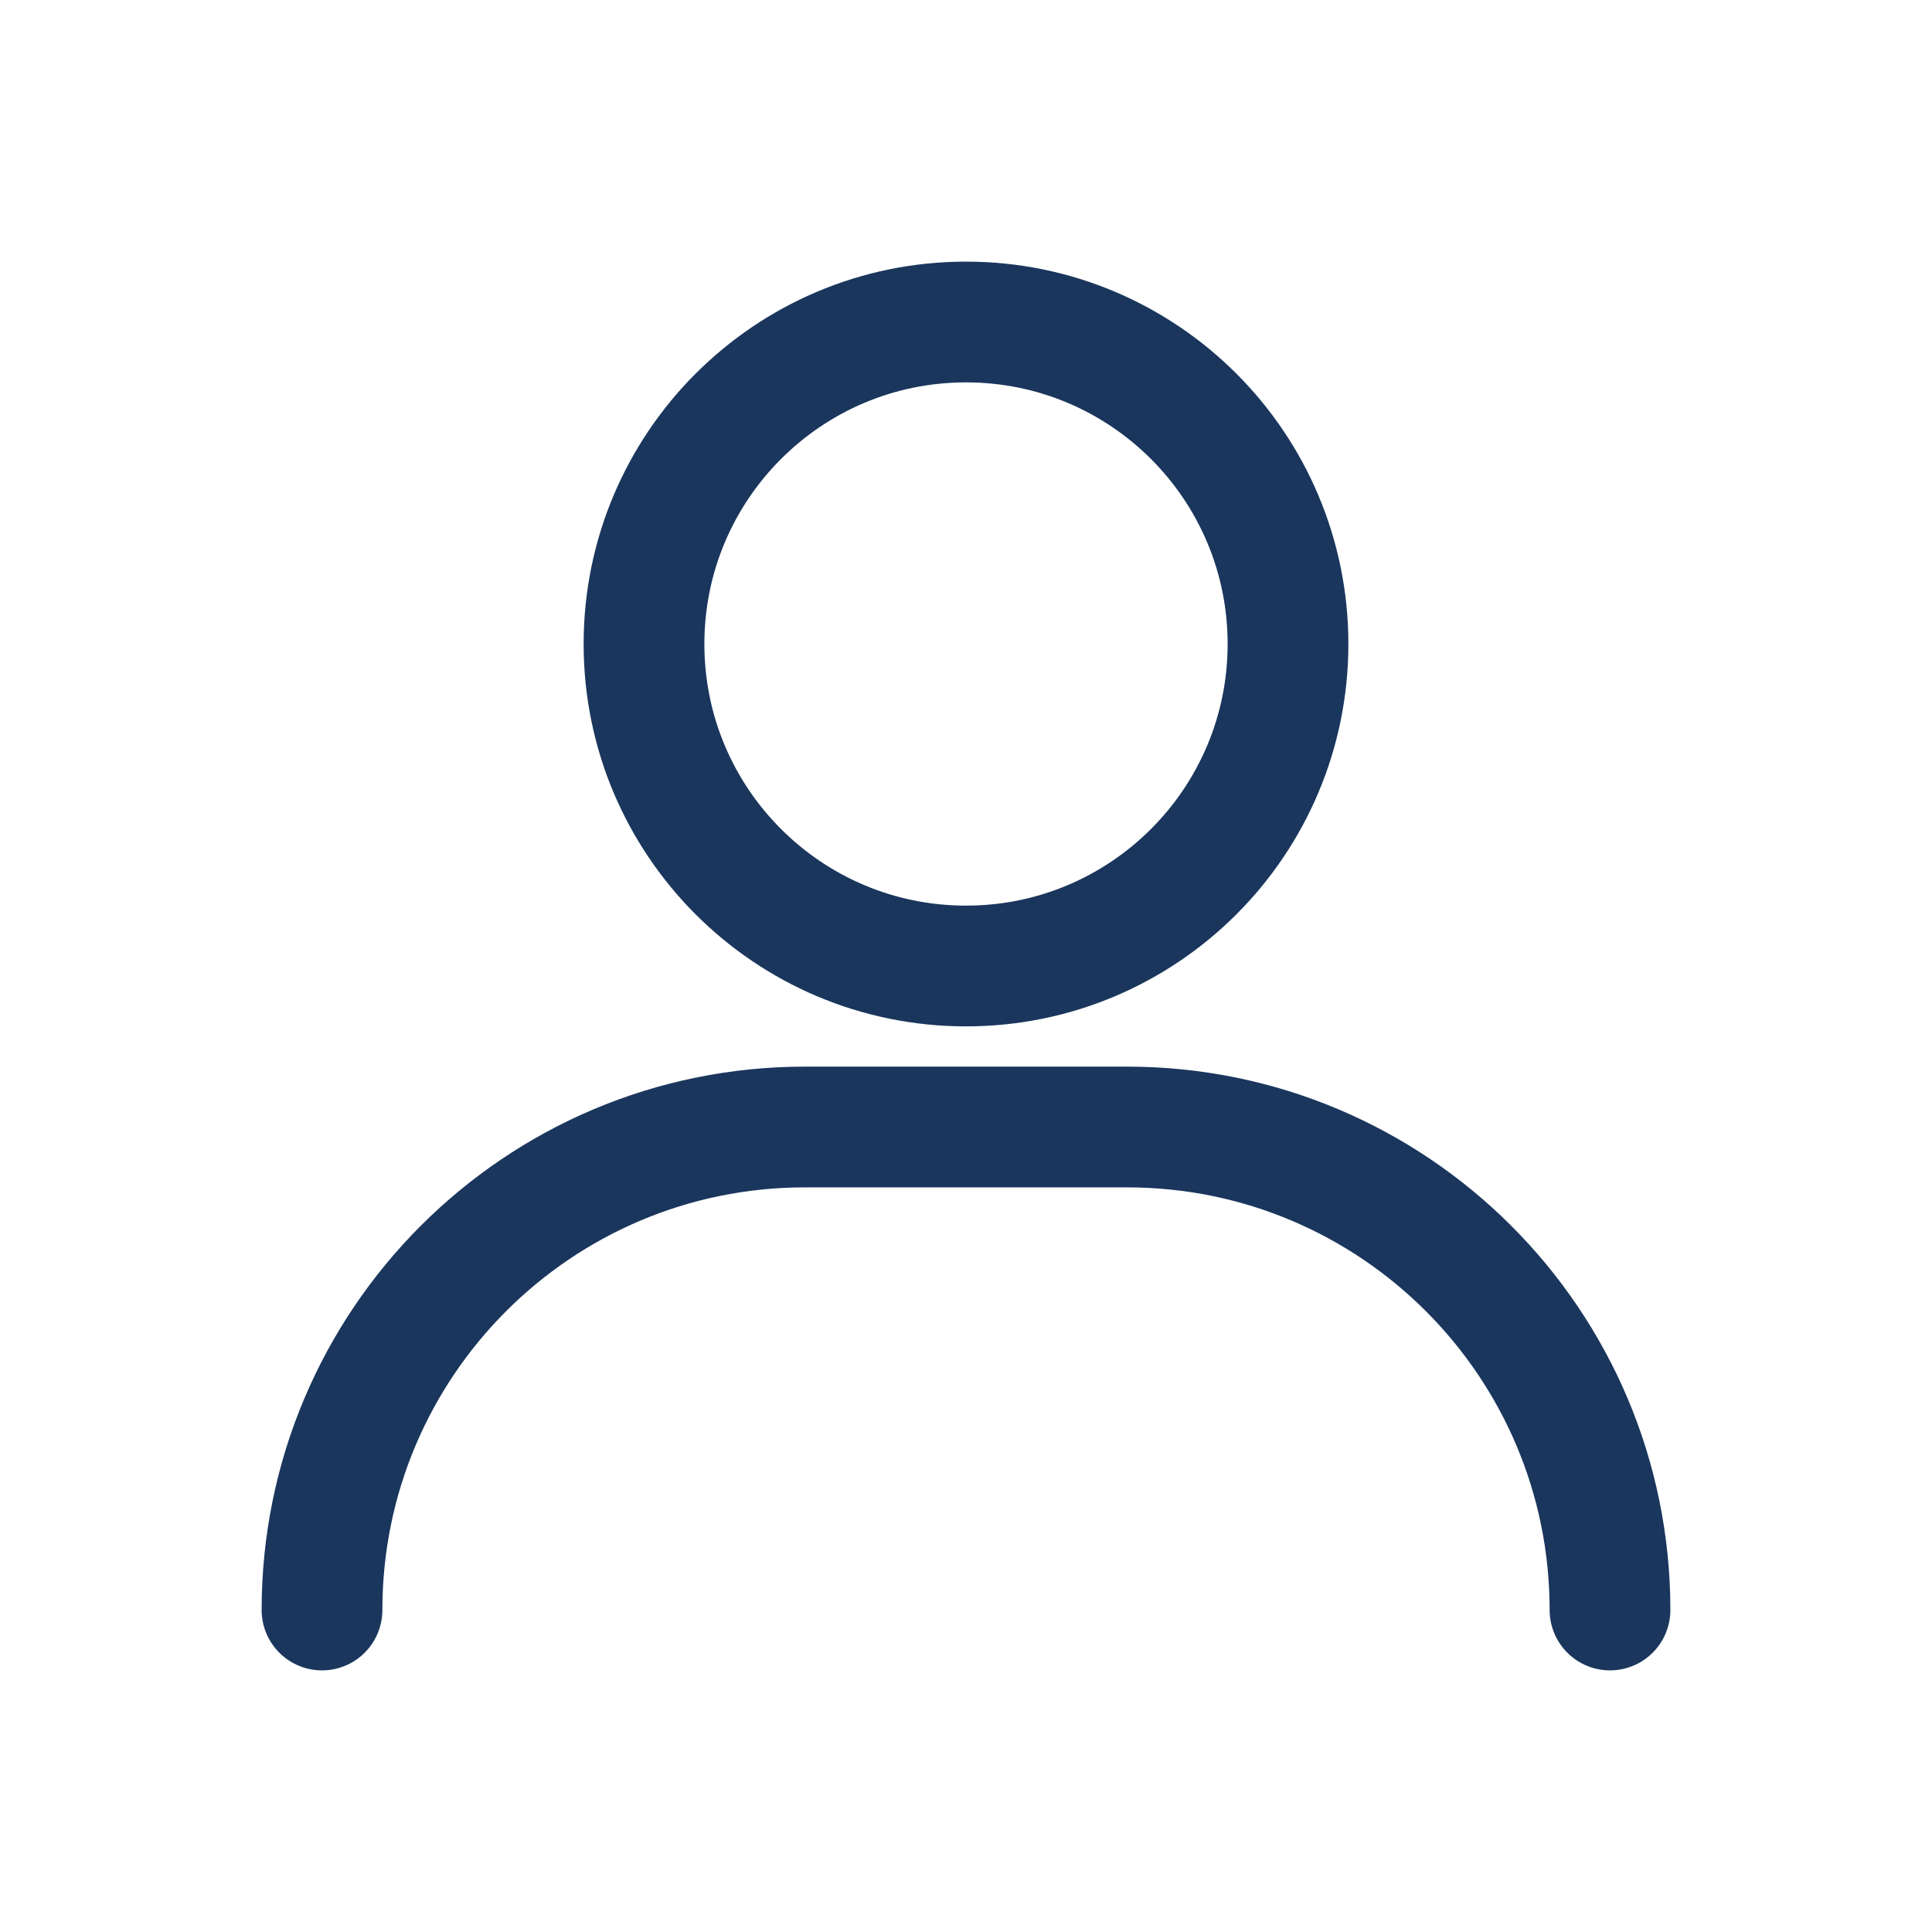
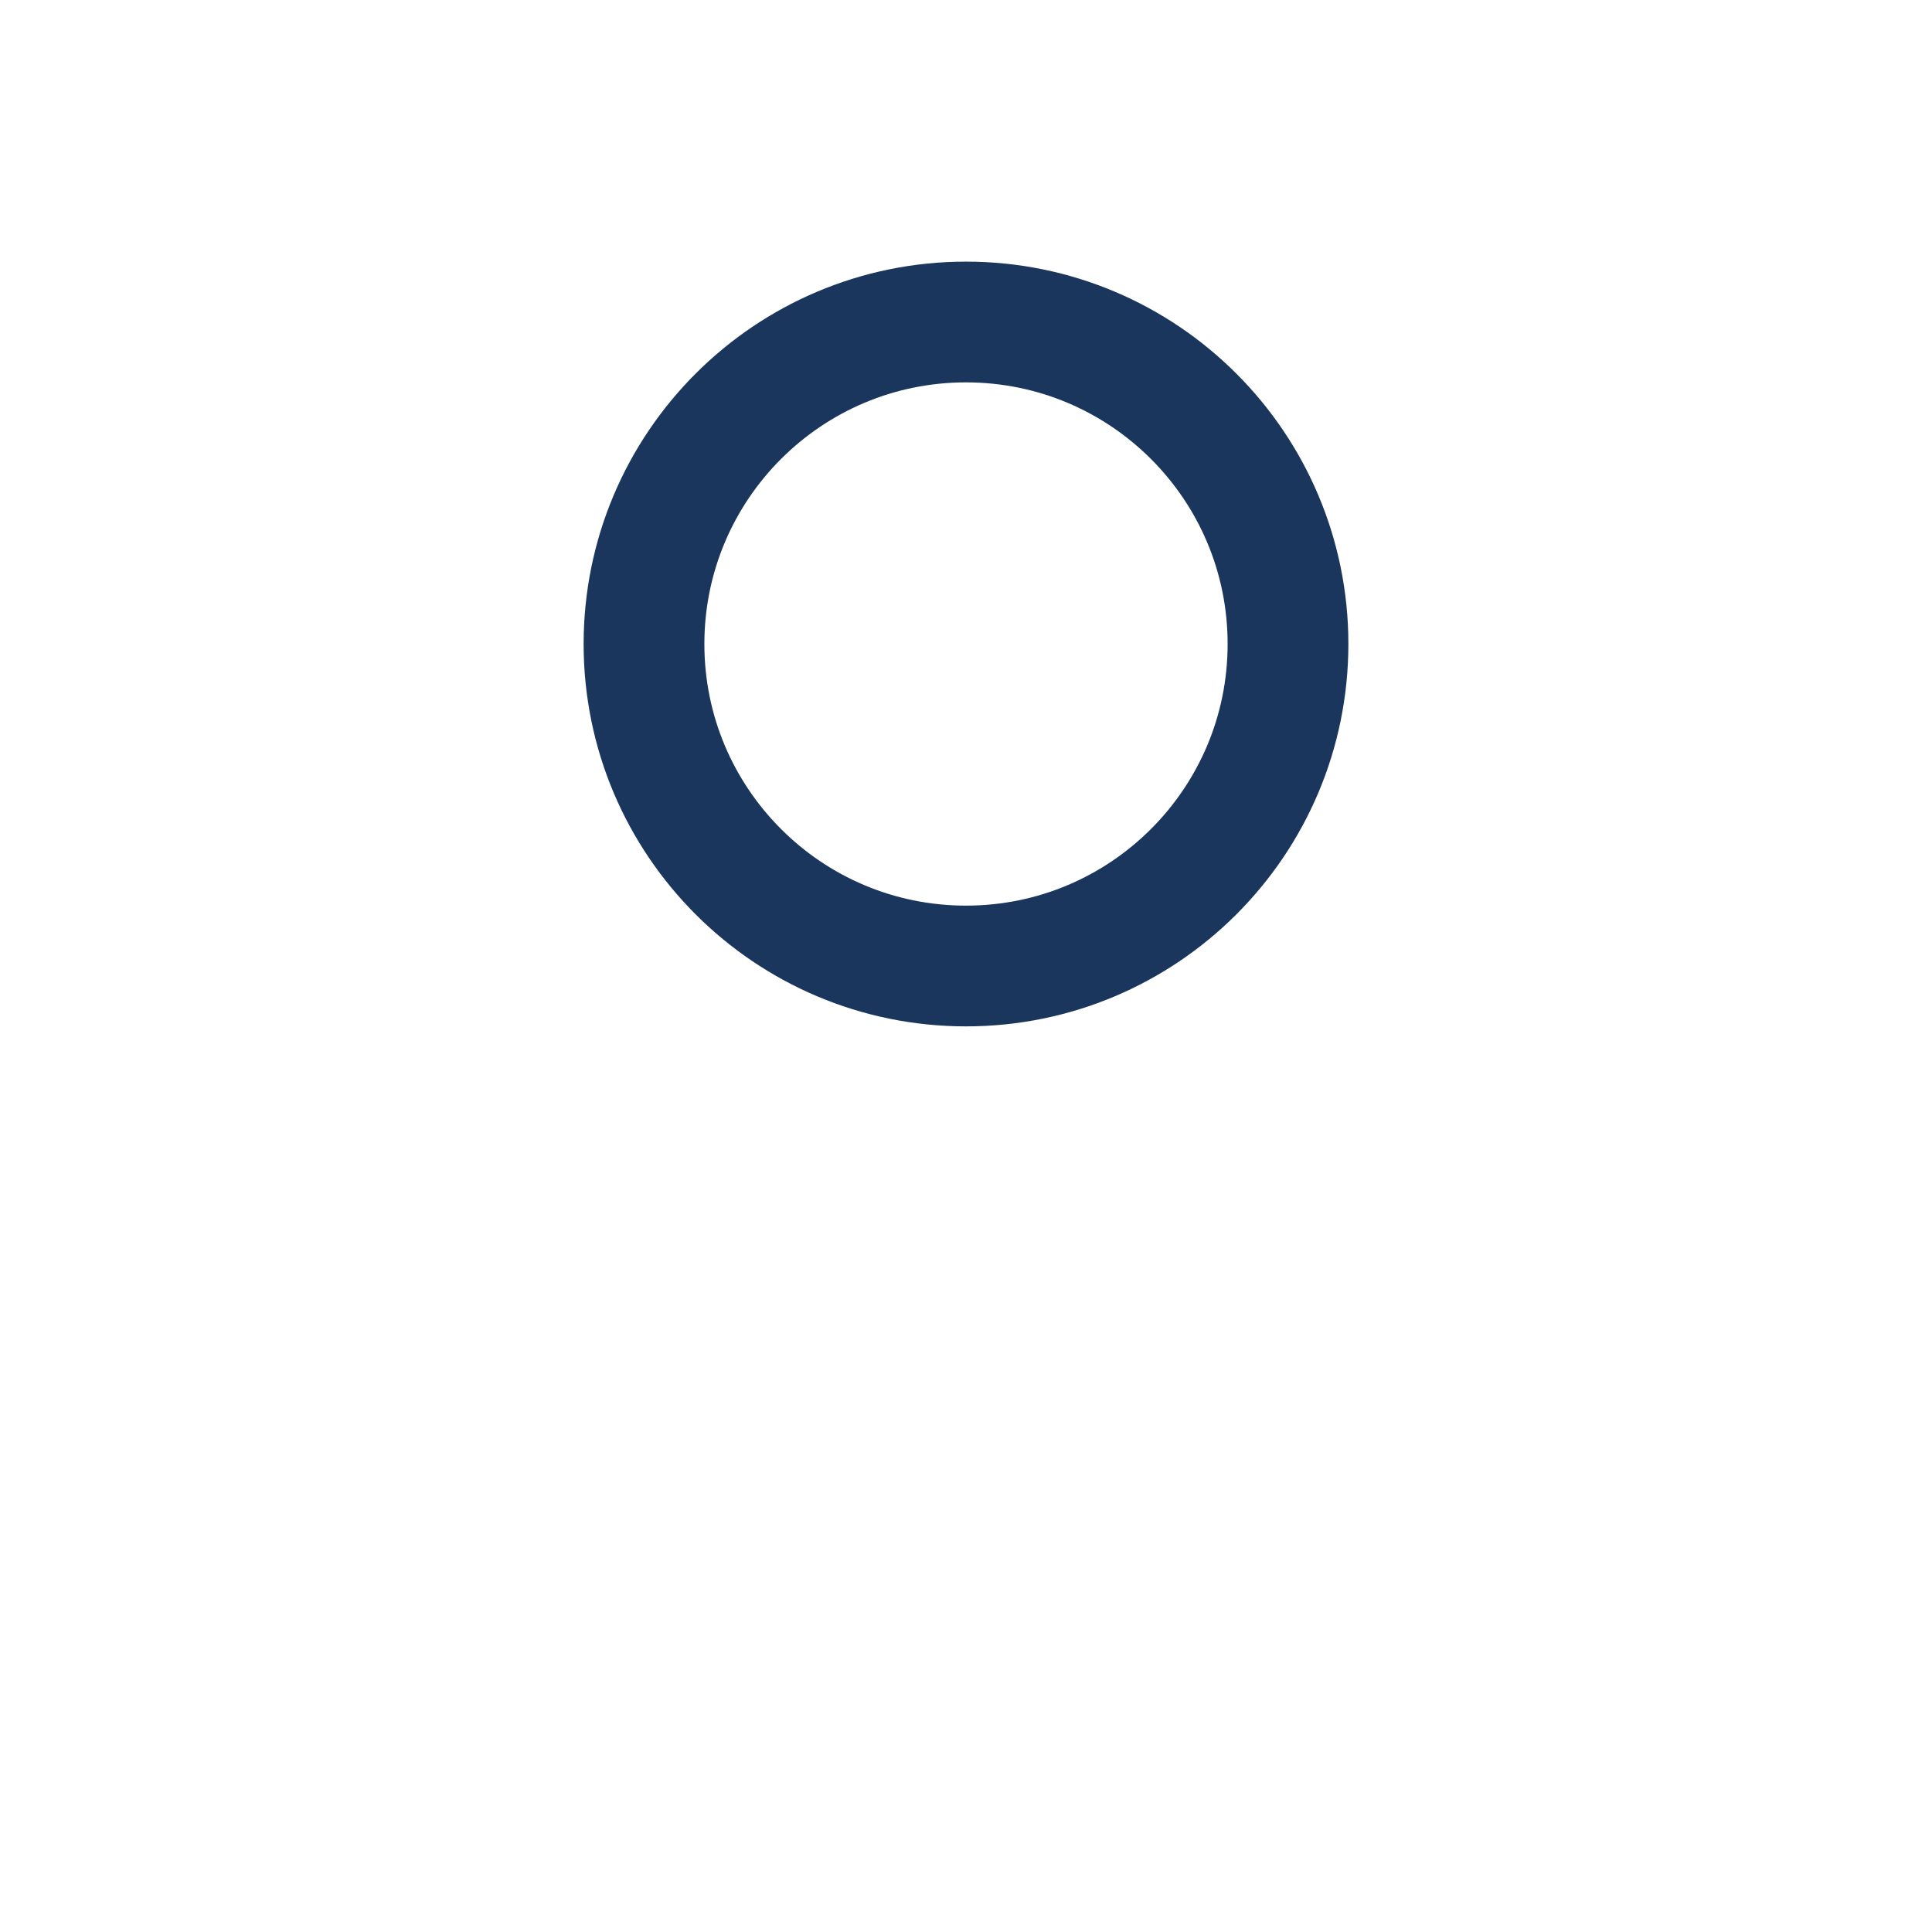
<svg xmlns="http://www.w3.org/2000/svg" width="24" height="24" viewBox="0 0 24 24" fill="none">
  <path d="M12 12C14.209 12 16 10.209 16 8C16 5.791 14.209 4 12 4C9.791 4 8 5.791 8 8C8 10.209 9.791 12 12 12Z" stroke="#1A365D" stroke-width="1.5" stroke-miterlimit="10" />
-   <path d="M20 20C20 16.686 17.314 14 14 14H10C6.686 14 4 16.686 4 20" stroke="#1A365D" stroke-width="1.5" stroke-miterlimit="10" stroke-linecap="round" />
</svg>